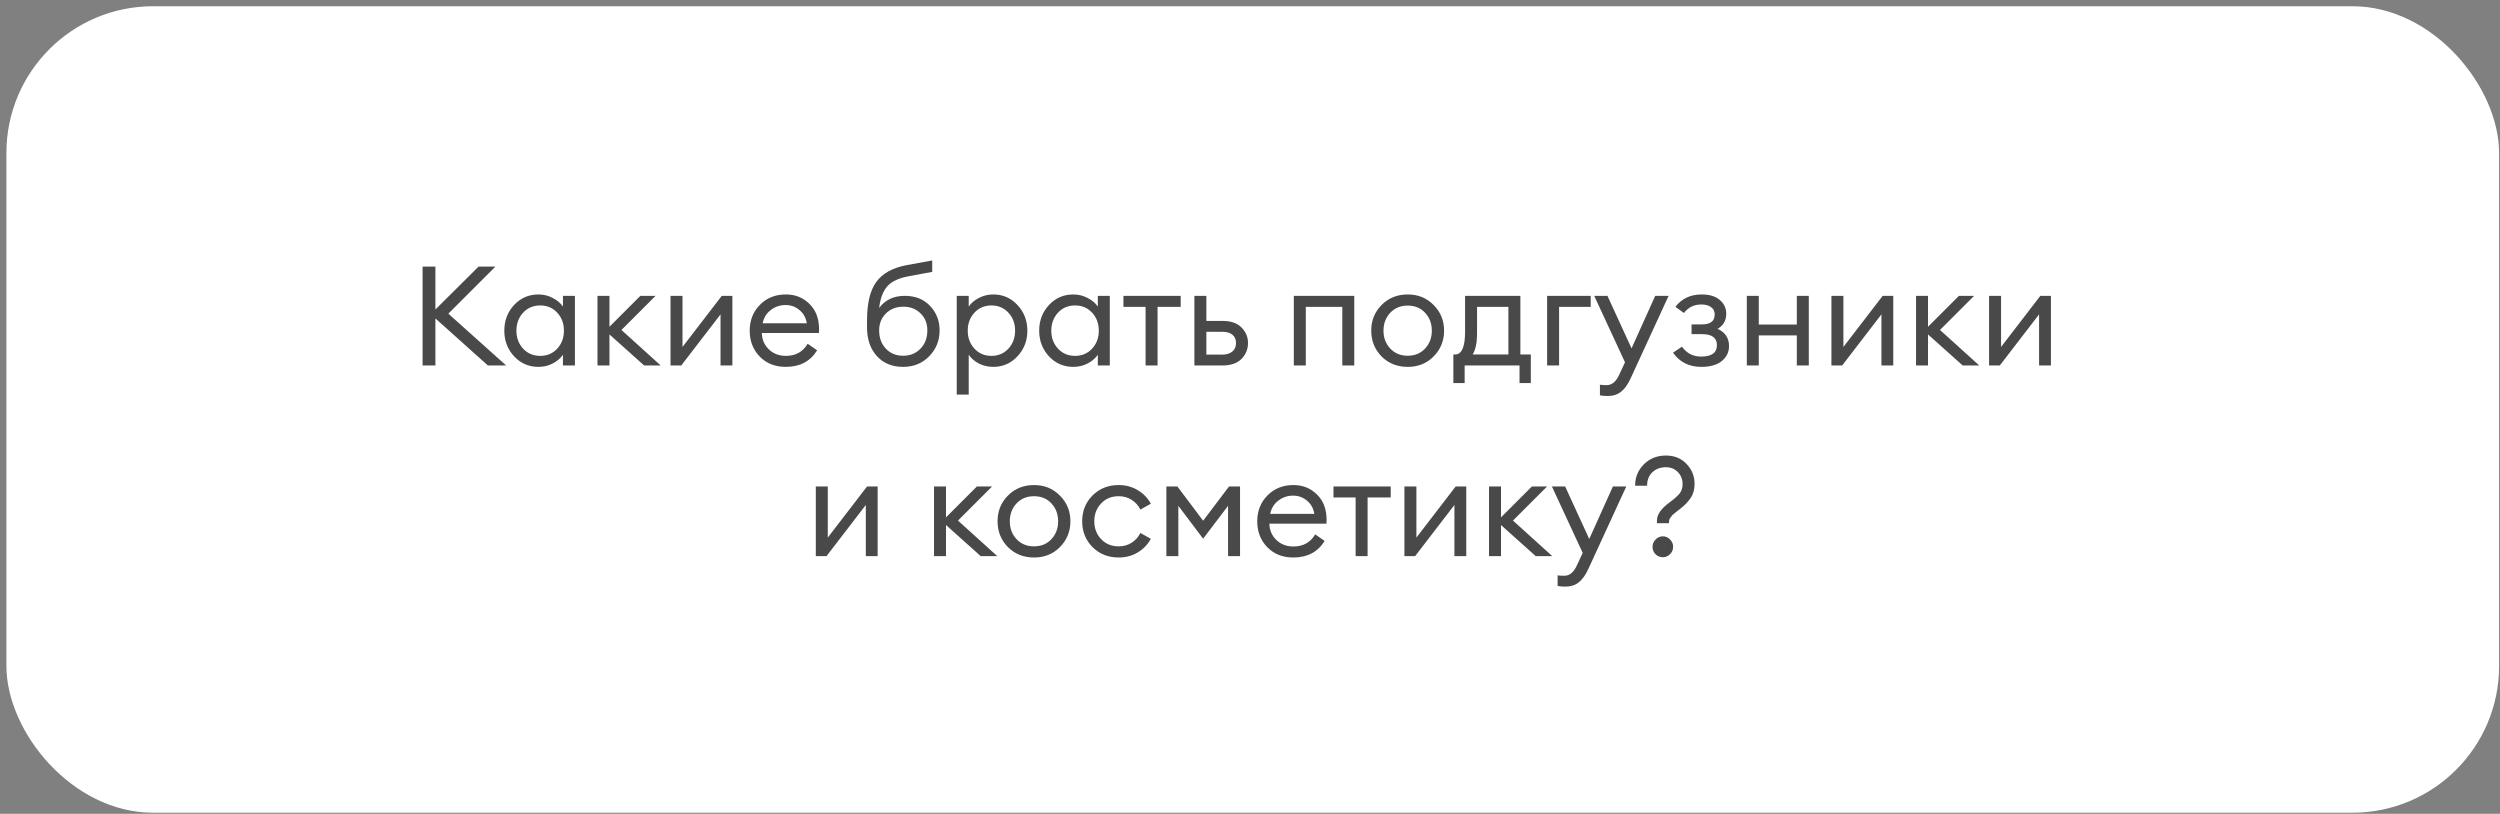
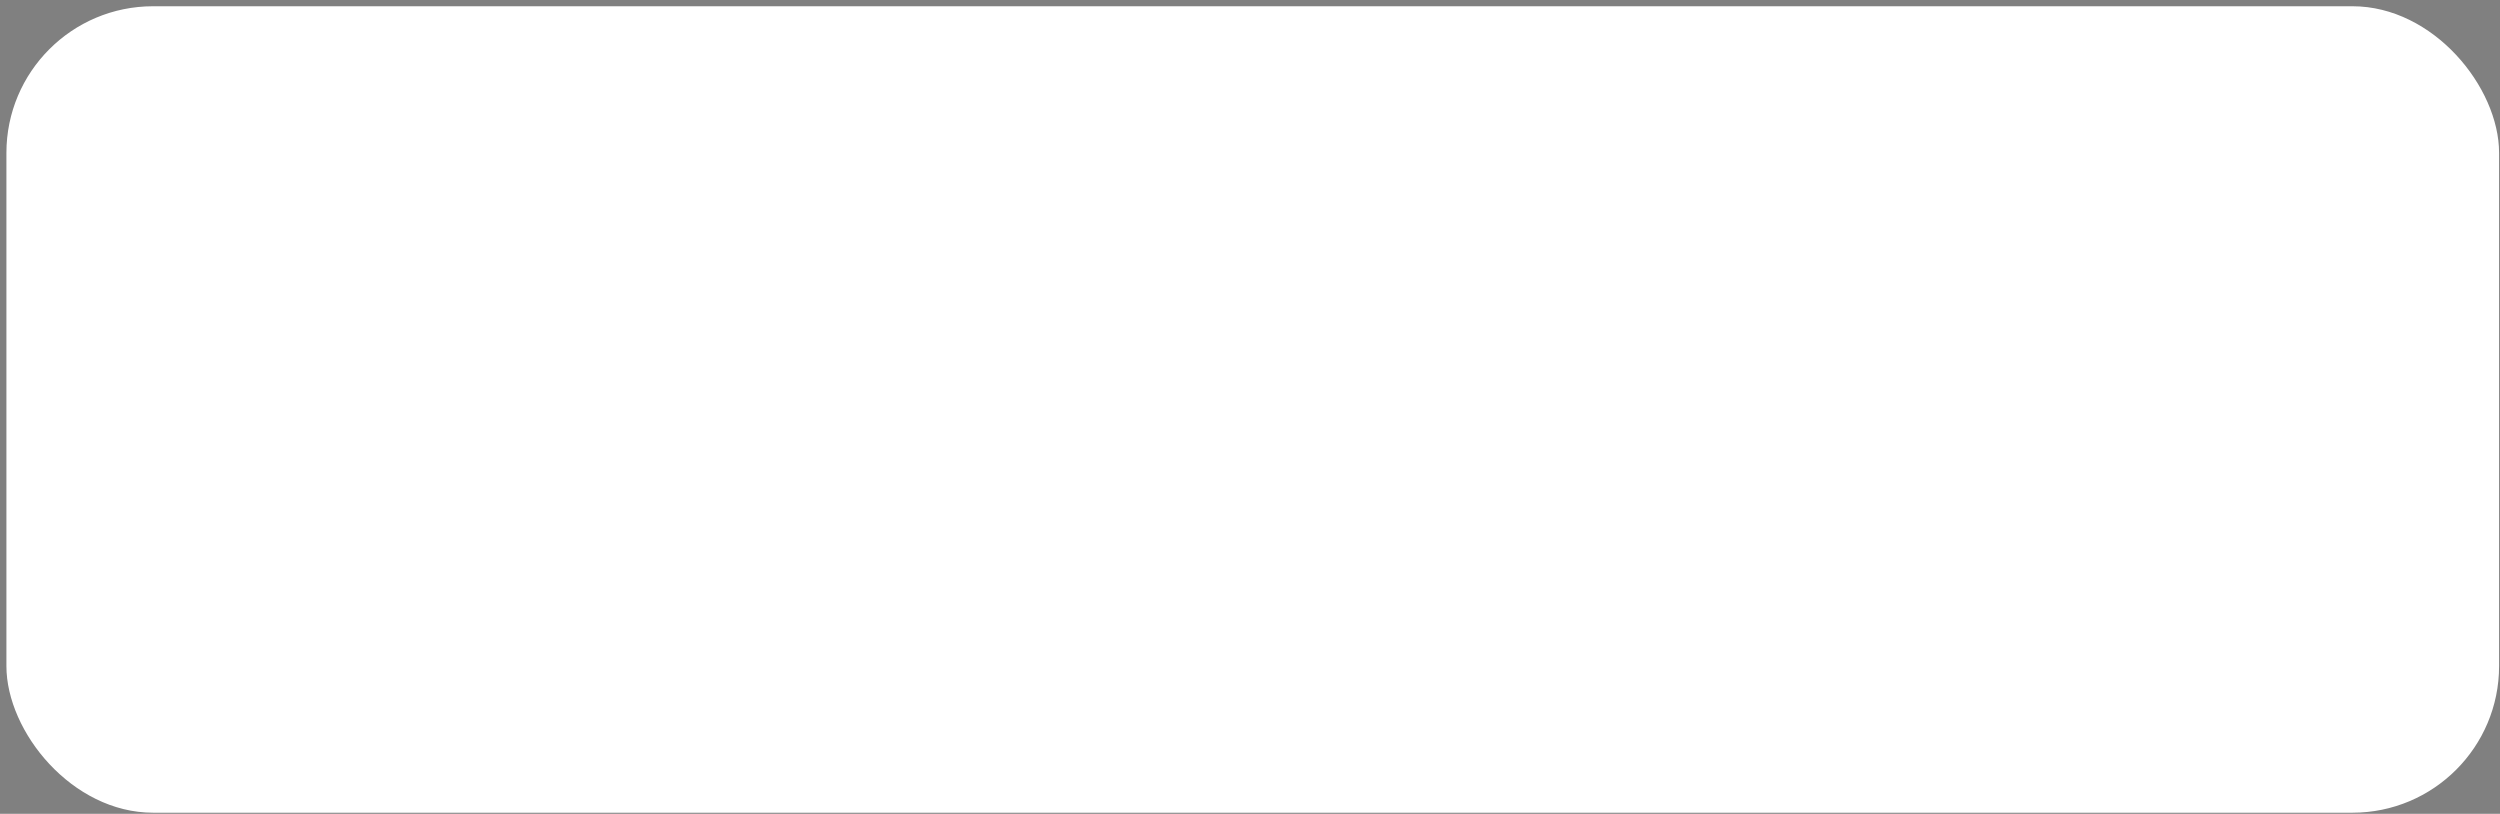
<svg xmlns="http://www.w3.org/2000/svg" width="341" height="111" viewBox="0 0 341 111" fill="none">
  <rect x="0" y="0" width="341" height="111" fill="#808080" stroke="none" />
  <rect x="0.875" y="0.853" width="340" height="110" rx="20" fill="white" />
-   <path d="M66.552 49.852L59.389 43.431V49.852H57.641V36.362H59.389V42.215L65.278 36.362H67.578L61.156 42.785L69.04 49.852H66.552ZM73.442 50.042C72.125 50.042 71.017 49.561 70.117 48.599C69.231 47.636 68.787 46.471 68.787 45.102C68.787 43.734 69.231 42.569 70.117 41.606C71.017 40.644 72.125 40.163 73.442 40.163C74.139 40.163 74.785 40.321 75.38 40.638C75.988 40.941 76.457 41.334 76.786 41.816V40.352H78.42V49.852H76.786V48.389C76.457 48.871 75.988 49.27 75.38 49.587C74.785 49.891 74.139 50.042 73.442 50.042ZM73.689 48.541C74.627 48.541 75.399 48.212 76.007 47.553C76.615 46.895 76.919 46.078 76.919 45.102C76.919 44.127 76.615 43.31 76.007 42.651C75.399 41.993 74.627 41.663 73.689 41.663C72.739 41.663 71.96 41.993 71.352 42.651C70.744 43.31 70.44 44.127 70.44 45.102C70.44 46.078 70.744 46.895 71.352 47.553C71.96 48.212 72.739 48.541 73.689 48.541ZM87.861 49.852L83.13 45.615V49.852H81.496V40.352H83.13V44.571L87.348 40.352H89.419L84.764 45.008L90.122 49.852H87.861ZM92.923 49.852H91.46V40.352H93.094V47.325L98.452 40.352H99.896V49.852H98.281V42.88L92.923 49.852ZM107.181 50.042C105.724 50.042 104.54 49.574 103.628 48.636C102.716 47.699 102.26 46.521 102.26 45.102C102.26 43.697 102.722 42.525 103.647 41.587C104.572 40.638 105.756 40.163 107.2 40.163C108.479 40.163 109.55 40.593 110.411 41.455C111.285 42.303 111.722 43.462 111.722 44.931C111.722 45.121 111.716 45.286 111.703 45.425H103.913C103.938 46.312 104.255 47.053 104.863 47.648C105.484 48.244 106.263 48.541 107.2 48.541C108.53 48.541 109.518 47.99 110.164 46.889L111.456 47.782C110.531 49.289 109.106 50.042 107.181 50.042ZM104.027 44.096H110.05C109.923 43.336 109.588 42.734 109.043 42.291C108.511 41.834 107.878 41.606 107.143 41.606C106.396 41.606 105.724 41.834 105.129 42.291C104.546 42.734 104.179 43.336 104.027 44.096ZM123.184 50.042C121.689 50.042 120.492 49.548 119.593 48.56C118.706 47.572 118.263 46.274 118.263 44.666V43.697C118.263 41.366 118.681 39.624 119.517 38.471C120.353 37.306 121.721 36.54 123.621 36.172L127.155 35.526V37.084L123.982 37.673C122.627 37.914 121.645 38.37 121.037 39.041C120.442 39.713 120.068 40.701 119.916 42.005C120.739 40.904 121.905 40.352 123.412 40.352C124.843 40.352 125.99 40.809 126.851 41.721C127.725 42.633 128.162 43.747 128.162 45.065C128.162 46.458 127.687 47.636 126.737 48.599C125.8 49.561 124.615 50.042 123.184 50.042ZM120.828 47.553C121.436 48.2 122.221 48.523 123.184 48.523C124.147 48.523 124.938 48.2 125.559 47.553C126.18 46.907 126.49 46.078 126.49 45.065C126.49 44.114 126.18 43.342 125.559 42.746C124.951 42.139 124.172 41.834 123.222 41.834C122.247 41.834 121.449 42.145 120.828 42.766C120.22 43.373 119.916 44.14 119.916 45.065C119.916 46.078 120.22 46.907 120.828 47.553ZM132.133 53.824H130.499V40.352H132.133V41.816C132.462 41.334 132.925 40.941 133.52 40.638C134.128 40.321 134.78 40.163 135.477 40.163C136.794 40.163 137.896 40.644 138.783 41.606C139.682 42.569 140.132 43.734 140.132 45.102C140.132 46.471 139.682 47.636 138.783 48.599C137.896 49.561 136.794 50.042 135.477 50.042C134.78 50.042 134.128 49.891 133.52 49.587C132.925 49.27 132.462 48.871 132.133 48.389V53.824ZM132.912 47.553C133.52 48.212 134.293 48.541 135.23 48.541C136.167 48.541 136.94 48.212 137.548 47.553C138.156 46.895 138.46 46.078 138.46 45.102C138.46 44.127 138.156 43.31 137.548 42.651C136.94 41.993 136.167 41.663 135.23 41.663C134.293 41.663 133.52 41.993 132.912 42.651C132.304 43.31 132 44.127 132 45.102C132 46.078 132.304 46.895 132.912 47.553ZM146.399 50.042C145.082 50.042 143.974 49.561 143.074 48.599C142.188 47.636 141.744 46.471 141.744 45.102C141.744 43.734 142.188 42.569 143.074 41.606C143.974 40.644 145.082 40.163 146.399 40.163C147.096 40.163 147.742 40.321 148.337 40.638C148.945 40.941 149.414 41.334 149.743 41.816V40.352H151.377V49.852H149.743V48.389C149.414 48.871 148.945 49.27 148.337 49.587C147.742 49.891 147.096 50.042 146.399 50.042ZM146.646 48.541C147.584 48.541 148.356 48.212 148.964 47.553C149.572 46.895 149.876 46.078 149.876 45.102C149.876 44.127 149.572 43.31 148.964 42.651C148.356 41.993 147.584 41.663 146.646 41.663C145.696 41.663 144.917 41.993 144.309 42.651C143.701 43.31 143.397 44.127 143.397 45.102C143.397 46.078 143.701 46.895 144.309 47.553C144.917 48.212 145.696 48.541 146.646 48.541ZM156.258 49.852V41.853H153.237V40.352H161.046V41.853H157.892V49.852H156.258ZM162.914 49.852V40.352H164.548V43.773H166.752C167.892 43.773 168.753 44.07 169.336 44.666C169.931 45.261 170.229 45.97 170.229 46.794C170.229 47.63 169.931 48.352 169.336 48.959C168.741 49.555 167.873 49.852 166.733 49.852H162.914ZM164.548 45.255V48.37H166.676C167.284 48.37 167.753 48.231 168.082 47.953C168.424 47.674 168.595 47.288 168.595 46.794C168.595 46.3 168.43 45.919 168.101 45.654C167.772 45.388 167.303 45.255 166.695 45.255H164.548ZM176.477 49.852V40.352H184.723V49.852H183.089V41.853H178.111V49.852H176.477ZM192.014 50.042C190.583 50.042 189.392 49.568 188.442 48.617C187.505 47.655 187.036 46.483 187.036 45.102C187.036 43.722 187.505 42.556 188.442 41.606C189.392 40.644 190.583 40.163 192.014 40.163C193.433 40.163 194.611 40.644 195.548 41.606C196.498 42.556 196.973 43.722 196.973 45.102C196.973 46.483 196.498 47.655 195.548 48.617C194.611 49.568 193.433 50.042 192.014 50.042ZM189.62 47.535C190.241 48.193 191.039 48.523 192.014 48.523C192.989 48.523 193.781 48.193 194.389 47.535C194.997 46.876 195.301 46.065 195.301 45.102C195.301 44.14 194.997 43.329 194.389 42.67C193.781 42.012 192.989 41.682 192.014 41.682C191.039 41.682 190.241 42.012 189.62 42.67C189.012 43.329 188.708 44.14 188.708 45.102C188.708 46.065 189.012 46.876 189.62 47.535ZM198.239 48.352H198.467C199.379 48.352 199.835 47.325 199.835 45.273V40.352H207.378V48.352H208.803V52.246H207.264V49.852H199.778V52.246H198.239V48.352ZM201.469 41.853V45.539C201.469 46.73 201.273 47.667 200.88 48.352H205.744V41.853H201.469ZM211.026 49.852V40.352H216.973V41.853H212.66V49.852H211.026ZM227.597 40.352L222.448 51.544C222.055 52.417 221.612 53.044 221.118 53.425C220.636 53.817 220.028 54.014 219.294 54.014C218.825 54.014 218.47 53.982 218.23 53.919V52.474C218.42 52.513 218.73 52.532 219.161 52.532C219.87 52.532 220.44 52.05 220.871 51.087L221.65 49.416L217.451 40.352H219.256L222.543 47.516L225.773 40.352H227.597ZM232.078 50.042C230.394 50.042 229.102 49.397 228.202 48.105L229.418 47.288C230.064 48.187 230.932 48.636 232.021 48.636C233.465 48.636 234.187 48.117 234.187 47.078C234.187 46.078 233.51 45.578 232.154 45.578H230.729V44.248H232.135C233.301 44.248 233.883 43.798 233.883 42.898C233.883 42.455 233.719 42.12 233.389 41.892C233.073 41.651 232.623 41.531 232.04 41.531C231.078 41.531 230.292 41.917 229.684 42.69L228.525 41.853C229.387 40.726 230.584 40.163 232.116 40.163C233.18 40.163 234.004 40.416 234.586 40.922C235.169 41.416 235.46 42.044 235.46 42.803C235.46 43.715 235.068 44.4 234.282 44.855C235.321 45.324 235.84 46.109 235.84 47.212C235.84 48.022 235.511 48.7 234.852 49.245C234.194 49.776 233.269 50.042 232.078 50.042ZM238.265 49.852V40.352H239.899V44.267H245.086V40.352H246.72V49.852H245.086V45.748H239.899V49.852H238.265ZM251.269 49.852H249.806V40.352H251.44V47.325L256.798 40.352H258.242V49.852H256.627V42.88L251.269 49.852ZM267.712 49.852L262.981 45.615V49.852H261.347V40.352H262.981V44.571L267.199 40.352H269.27L264.615 45.008L269.973 49.852H267.712ZM272.773 49.852H271.31V40.352H272.944V47.325L278.302 40.352H279.746V49.852H278.131V42.88L272.773 49.852ZM112.739 75.853H111.276V66.353H112.91V73.326L118.268 66.353H119.712V75.853H118.097V68.879L112.739 75.853ZM133.765 75.853L129.034 71.615V75.853H127.4V66.353H129.034V70.57L133.252 66.353H135.323L130.668 71.007L136.026 75.853H133.765ZM141.044 76.043C139.613 76.043 138.422 75.567 137.472 74.618C136.535 73.655 136.066 72.483 136.066 71.103C136.066 69.722 136.535 68.556 137.472 67.606C138.422 66.644 139.613 66.162 141.044 66.162C142.463 66.162 143.641 66.644 144.578 67.606C145.528 68.556 146.003 69.722 146.003 71.103C146.003 72.483 145.528 73.655 144.578 74.618C143.641 75.567 142.463 76.043 141.044 76.043ZM138.65 73.534C139.271 74.193 140.069 74.522 141.044 74.522C142.019 74.522 142.811 74.193 143.419 73.534C144.027 72.876 144.331 72.065 144.331 71.103C144.331 70.14 144.027 69.329 143.419 68.671C142.811 68.012 142.019 67.683 141.044 67.683C140.069 67.683 139.271 68.012 138.65 68.671C138.042 69.329 137.738 70.14 137.738 71.103C137.738 72.065 138.042 72.876 138.65 73.534ZM152.586 76.043C151.154 76.043 149.964 75.567 149.014 74.618C148.076 73.668 147.608 72.496 147.608 71.103C147.608 69.709 148.076 68.537 149.014 67.588C149.964 66.638 151.154 66.162 152.586 66.162C153.548 66.162 154.41 66.391 155.17 66.847C155.942 67.302 156.544 67.923 156.975 68.709L155.55 69.507C155.271 68.949 154.872 68.506 154.353 68.177C153.846 67.847 153.257 67.683 152.586 67.683C151.61 67.683 150.812 68.012 150.192 68.671C149.571 69.329 149.261 70.14 149.261 71.103C149.261 72.065 149.571 72.876 150.192 73.534C150.812 74.193 151.61 74.522 152.586 74.522C153.257 74.522 153.846 74.358 154.353 74.028C154.872 73.699 155.271 73.256 155.55 72.698L156.975 73.496C156.544 74.282 155.942 74.903 155.17 75.359C154.41 75.814 153.548 76.043 152.586 76.043ZM159.092 66.353H160.593L164.108 71.026L167.642 66.353H169.143V75.853H167.509V68.993L164.108 73.478L160.726 68.993V75.853H159.092V66.353ZM176.408 76.043C174.952 76.043 173.767 75.574 172.855 74.636C171.943 73.699 171.487 72.521 171.487 71.103C171.487 69.697 171.95 68.525 172.874 67.588C173.799 66.638 174.983 66.162 176.427 66.162C177.707 66.162 178.777 66.593 179.638 67.454C180.512 68.303 180.949 69.462 180.949 70.931C180.949 71.121 180.943 71.286 180.93 71.425H173.14C173.166 72.312 173.482 73.053 174.09 73.648C174.711 74.244 175.49 74.541 176.427 74.541C177.757 74.541 178.745 73.99 179.391 72.888L180.683 73.781C179.759 75.289 178.334 76.043 176.408 76.043ZM173.254 70.096H179.277C179.151 69.335 178.815 68.734 178.27 68.29C177.738 67.835 177.105 67.606 176.37 67.606C175.623 67.606 174.952 67.835 174.356 68.29C173.774 68.734 173.406 69.335 173.254 70.096ZM184.907 75.853V67.853H181.886V66.353H189.695V67.853H186.541V75.853H184.907ZM193.025 75.853H191.562V66.353H193.196V73.326L198.554 66.353H199.998V75.853H198.383V68.879L193.025 75.853ZM209.468 75.853L204.737 71.615V75.853H203.103V66.353H204.737V70.57L208.955 66.353H211.026L206.371 71.007L211.729 75.853H209.468ZM221.826 66.353L216.677 77.543C216.285 78.418 215.841 79.044 215.347 79.424C214.866 79.817 214.258 80.013 213.523 80.013C213.055 80.013 212.7 79.982 212.459 79.918V78.475C212.649 78.513 212.96 78.531 213.39 78.531C214.1 78.531 214.67 78.05 215.1 77.088L215.879 75.415L211.68 66.353H213.485L216.772 73.516L220.002 66.353H221.826ZM226.011 71.368V70.989C226.011 70.178 226.588 69.355 227.74 68.519C228.361 68.062 228.811 67.663 229.089 67.322C229.368 66.98 229.507 66.555 229.507 66.049C229.507 65.39 229.292 64.839 228.861 64.395C228.443 63.952 227.899 63.73 227.227 63.73C226.467 63.73 225.847 63.965 225.365 64.433C224.897 64.889 224.662 65.498 224.662 66.257H223.028C223.028 65.105 223.427 64.129 224.225 63.331C225.023 62.533 226.024 62.135 227.227 62.135C228.38 62.135 229.317 62.514 230.039 63.275C230.774 64.034 231.141 64.947 231.141 66.01C231.141 66.77 230.958 67.416 230.59 67.948C230.223 68.481 229.742 68.975 229.146 69.43C229.096 69.469 228.994 69.544 228.842 69.659C228.703 69.772 228.602 69.855 228.538 69.906C228.475 69.956 228.38 70.032 228.253 70.133C228.139 70.235 228.057 70.323 228.006 70.4C227.956 70.463 227.892 70.545 227.816 70.647C227.753 70.735 227.709 70.83 227.683 70.931C227.658 71.02 227.645 71.115 227.645 71.216V71.368H226.011ZM227.797 75.587C227.531 75.865 227.202 76.004 226.809 76.004C226.417 76.004 226.081 75.865 225.802 75.587C225.536 75.308 225.403 74.972 225.403 74.579C225.403 74.2 225.543 73.87 225.821 73.591C226.1 73.3 226.429 73.154 226.809 73.154C227.189 73.154 227.519 73.3 227.797 73.591C228.076 73.87 228.215 74.2 228.215 74.579C228.215 74.972 228.076 75.308 227.797 75.587Z" fill="#494949" />
</svg>